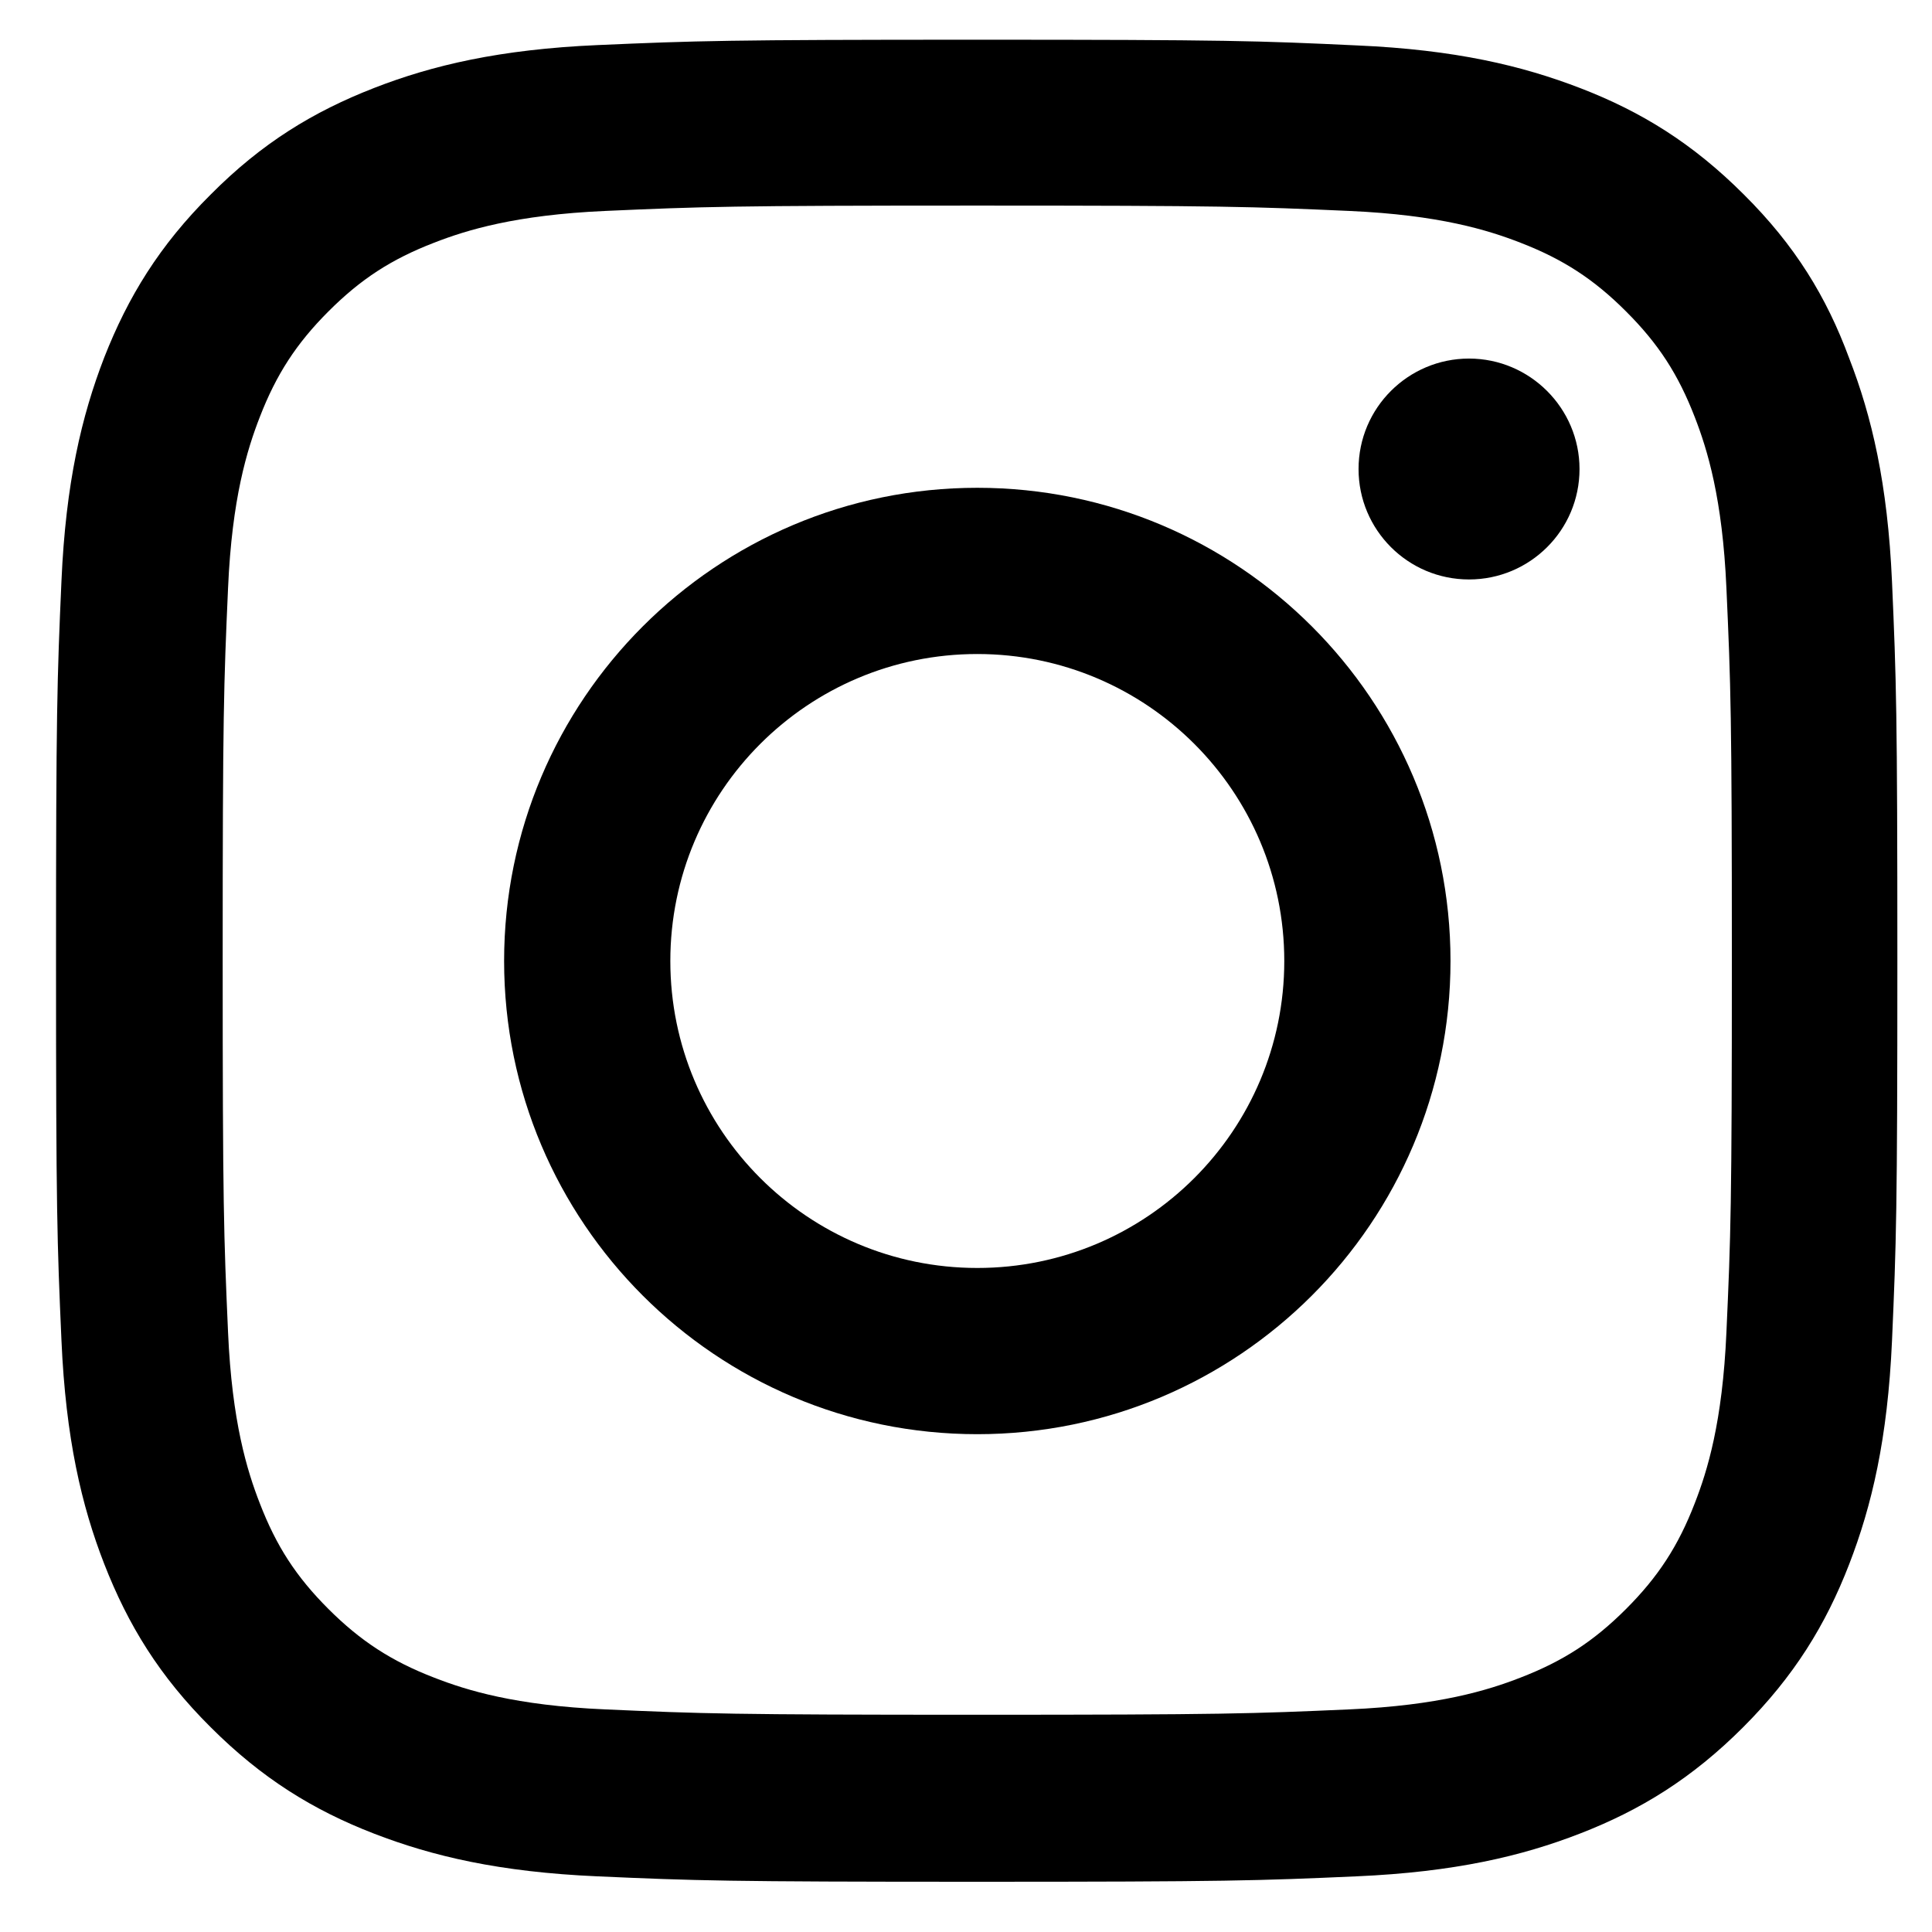
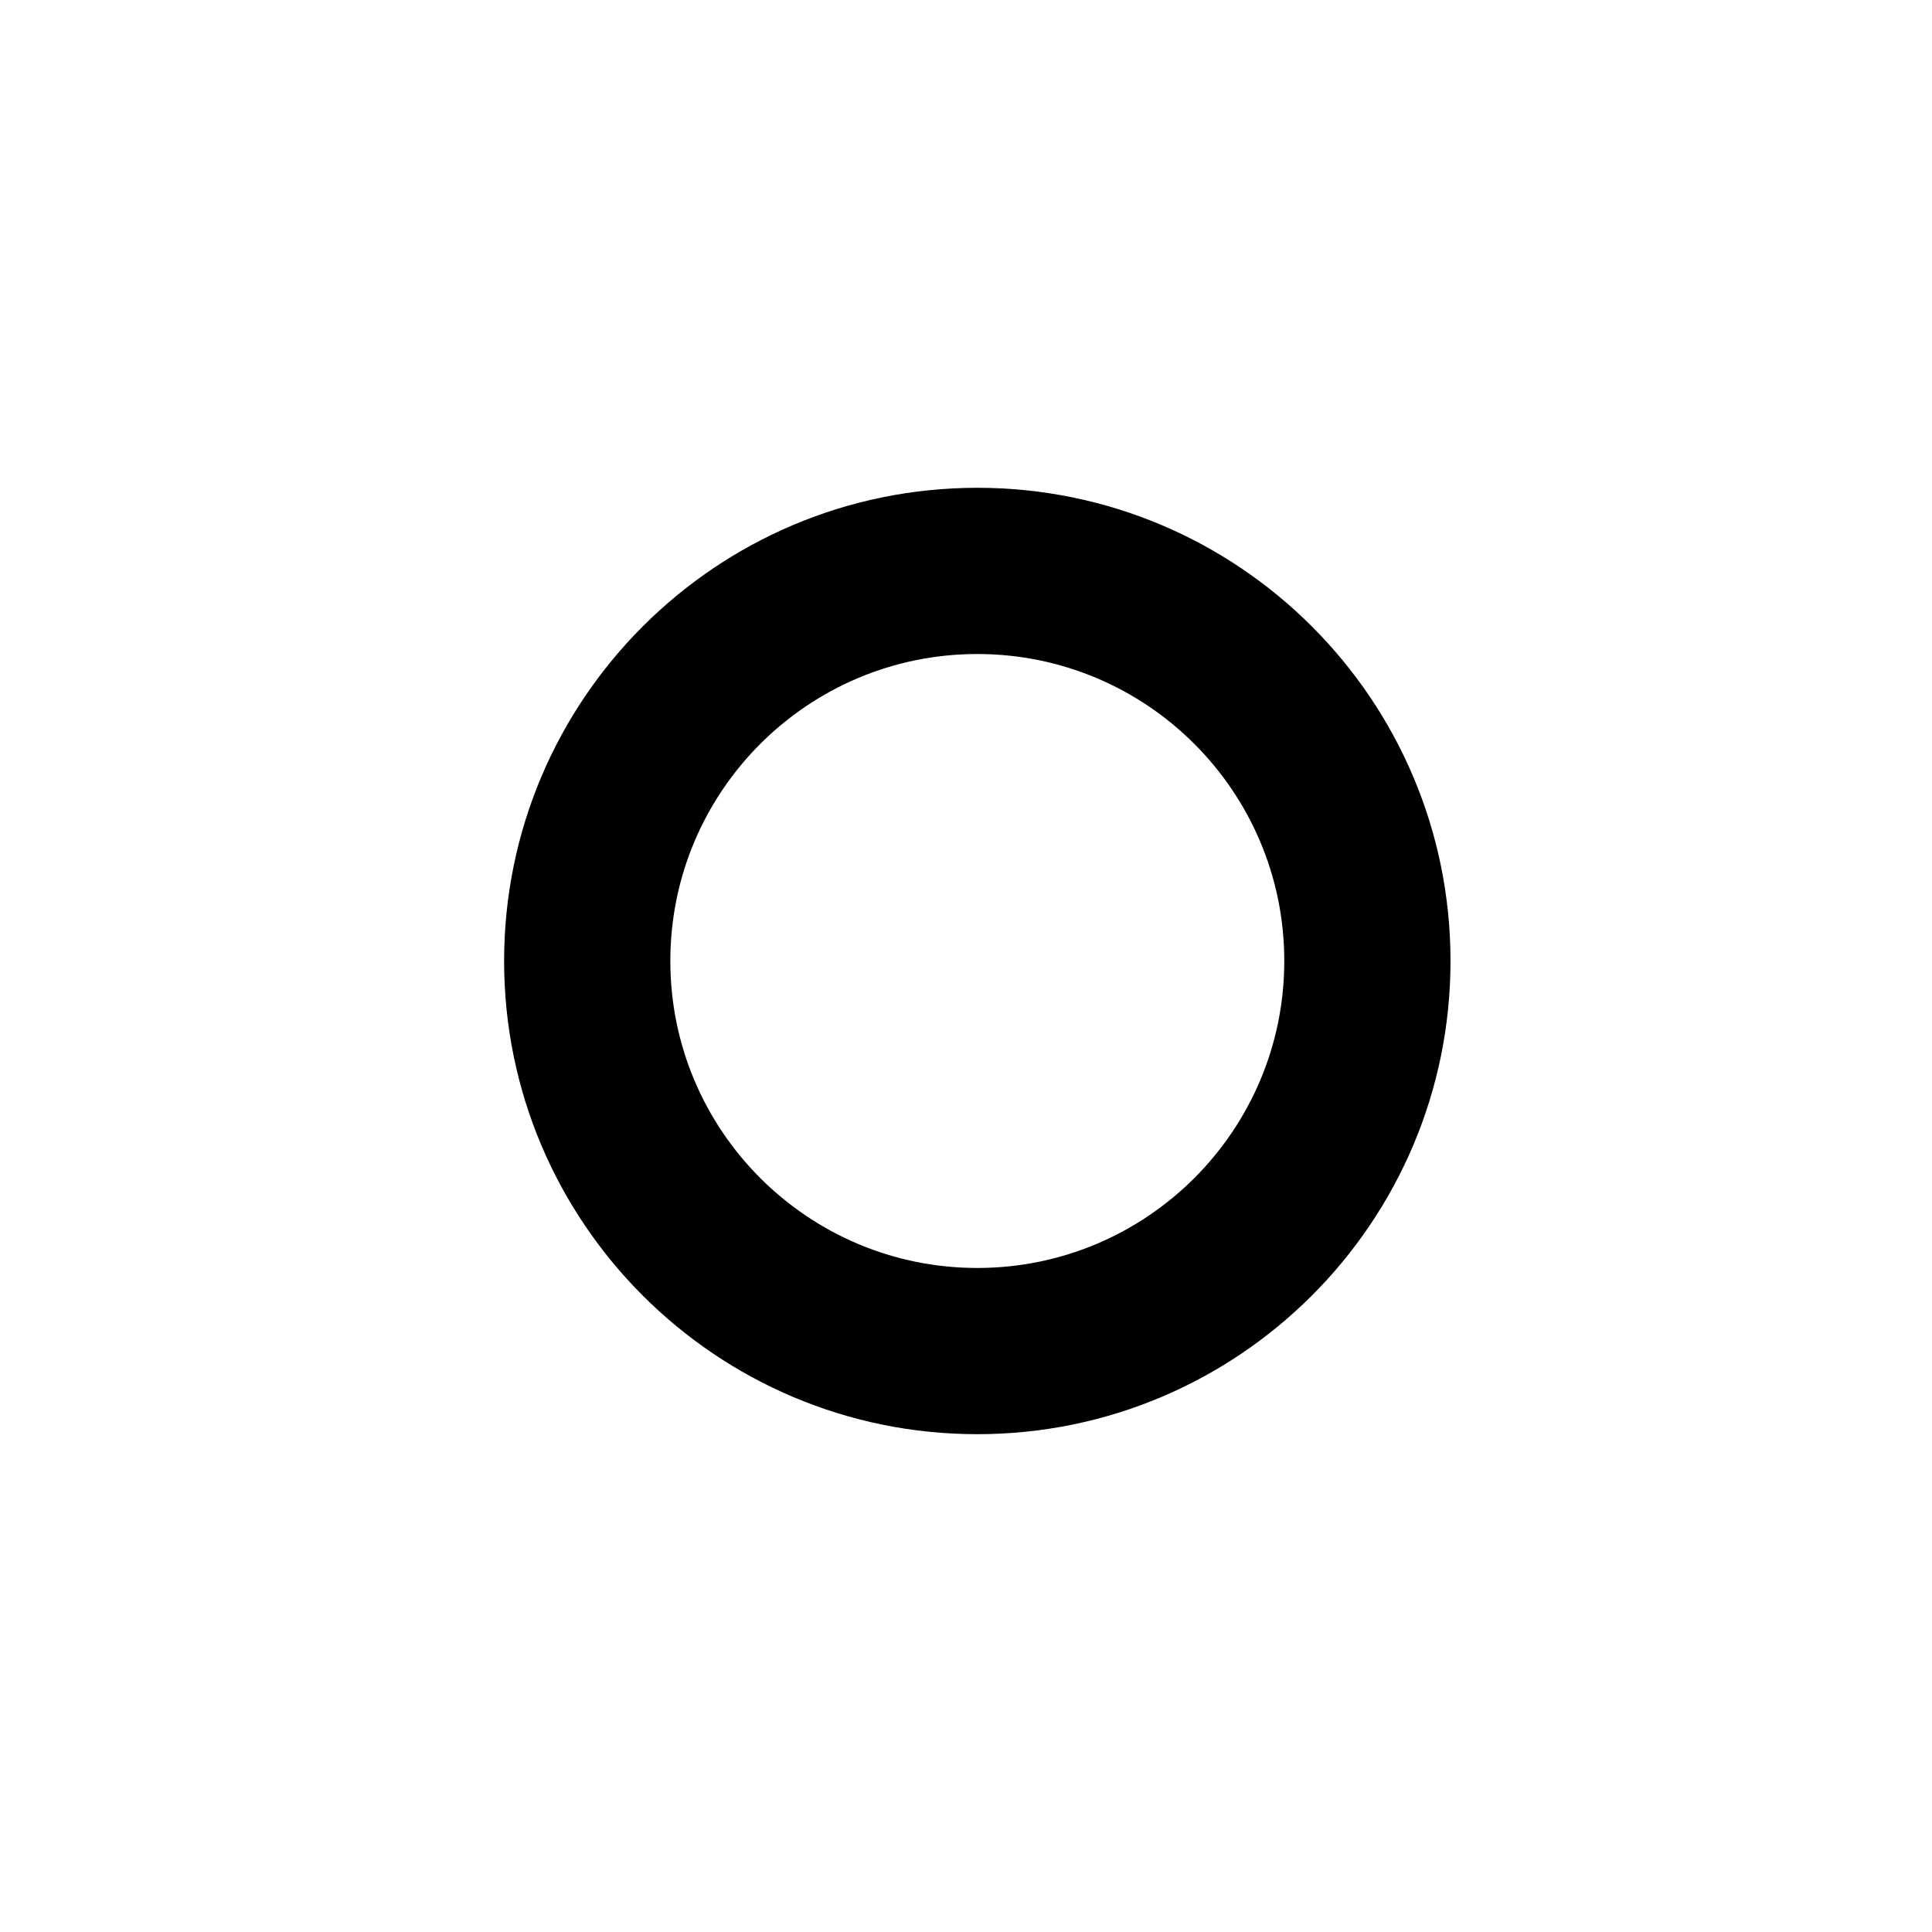
<svg xmlns="http://www.w3.org/2000/svg" width="27" height="27" viewBox="0 0 27 27" fill="none">
  <g clip-path="url(#clip0_1411_2047)">
-     <path d="M13.657 2.873C17.097 2.873 17.504 2.888 18.857 2.948C20.114 3.004 20.793 3.215 21.246 3.391C21.844 3.622 22.277 3.904 22.724 4.352C23.177 4.804 23.454 5.232 23.685 5.83C23.861 6.283 24.072 6.967 24.127 8.219C24.188 9.577 24.203 9.984 24.203 13.419C24.203 16.858 24.188 17.266 24.127 18.619C24.072 19.876 23.861 20.555 23.685 21.007C23.454 21.606 23.172 22.038 22.724 22.486C22.272 22.938 21.844 23.215 21.246 23.446C20.793 23.622 20.109 23.834 18.857 23.889C17.499 23.949 17.092 23.964 13.657 23.964C10.217 23.964 9.81 23.949 8.457 23.889C7.2 23.834 6.521 23.622 6.069 23.446C5.47 23.215 5.038 22.933 4.59 22.486C4.137 22.033 3.861 21.606 3.63 21.007C3.454 20.555 3.242 19.871 3.187 18.619C3.127 17.261 3.112 16.853 3.112 13.419C3.112 9.979 3.127 9.572 3.187 8.219C3.242 6.962 3.454 6.283 3.63 5.83C3.861 5.232 4.143 4.799 4.59 4.352C5.043 3.899 5.47 3.622 6.069 3.391C6.521 3.215 7.205 3.004 8.457 2.948C9.81 2.888 10.217 2.873 13.657 2.873ZM13.657 0.555C10.162 0.555 9.725 0.57 8.352 0.63C6.984 0.69 6.043 0.912 5.229 1.229C4.379 1.56 3.66 1.998 2.946 2.717C2.227 3.431 1.789 4.15 1.457 4.995C1.14 5.815 0.919 6.75 0.859 8.118C0.798 9.496 0.783 9.934 0.783 13.429C0.783 16.924 0.798 17.361 0.859 18.734C0.919 20.102 1.14 21.043 1.457 21.857C1.789 22.707 2.227 23.426 2.946 24.14C3.66 24.854 4.379 25.297 5.224 25.624C6.043 25.941 6.979 26.162 8.347 26.222C9.72 26.283 10.157 26.298 13.652 26.298C17.147 26.298 17.585 26.283 18.958 26.222C20.326 26.162 21.266 25.941 22.081 25.624C22.925 25.297 23.645 24.854 24.359 24.14C25.073 23.426 25.515 22.707 25.842 21.862C26.159 21.043 26.38 20.107 26.441 18.739C26.501 17.366 26.516 16.929 26.516 13.434C26.516 9.939 26.501 9.501 26.441 8.128C26.38 6.76 26.159 5.82 25.842 5.005C25.526 4.15 25.088 3.431 24.369 2.717C23.655 2.003 22.936 1.56 22.091 1.234C21.271 0.917 20.336 0.695 18.968 0.635C17.59 0.57 17.152 0.555 13.657 0.555Z" fill="black" />
-     <path d="M13.658 6.817C10.007 6.817 7.045 9.779 7.045 13.43C7.045 17.081 10.007 20.043 13.658 20.043C17.309 20.043 20.271 17.081 20.271 13.43C20.271 9.779 17.309 6.817 13.658 6.817ZM13.658 17.72C11.289 17.72 9.368 15.799 9.368 13.43C9.368 11.061 11.289 9.14 13.658 9.14C16.027 9.14 17.948 11.061 17.948 13.43C17.948 15.799 16.027 17.72 13.658 17.72Z" fill="black" />
-     <path d="M22.074 6.555C22.074 7.41 21.38 8.098 20.53 8.098C19.675 8.098 18.986 7.405 18.986 6.555C18.986 5.7 19.68 5.011 20.53 5.011C21.38 5.011 22.074 5.705 22.074 6.555Z" fill="black" />
+     <path d="M13.658 6.817C10.007 6.817 7.045 9.779 7.045 13.43C7.045 17.081 10.007 20.043 13.658 20.043C17.309 20.043 20.271 17.081 20.271 13.43C20.271 9.779 17.309 6.817 13.658 6.817ZM13.658 17.72C11.289 17.72 9.368 15.799 9.368 13.43C9.368 11.061 11.289 9.14 13.658 9.14C16.027 9.14 17.948 11.061 17.948 13.43C17.948 15.799 16.027 17.72 13.658 17.72" fill="black" />
  </g>
  <defs>
    <clipPath id="clip0_1411_2047">
      <rect width="25.748" height="25.748" fill="white" transform="translate(0.783 0.555)" />
    </clipPath>
  </defs>
</svg>